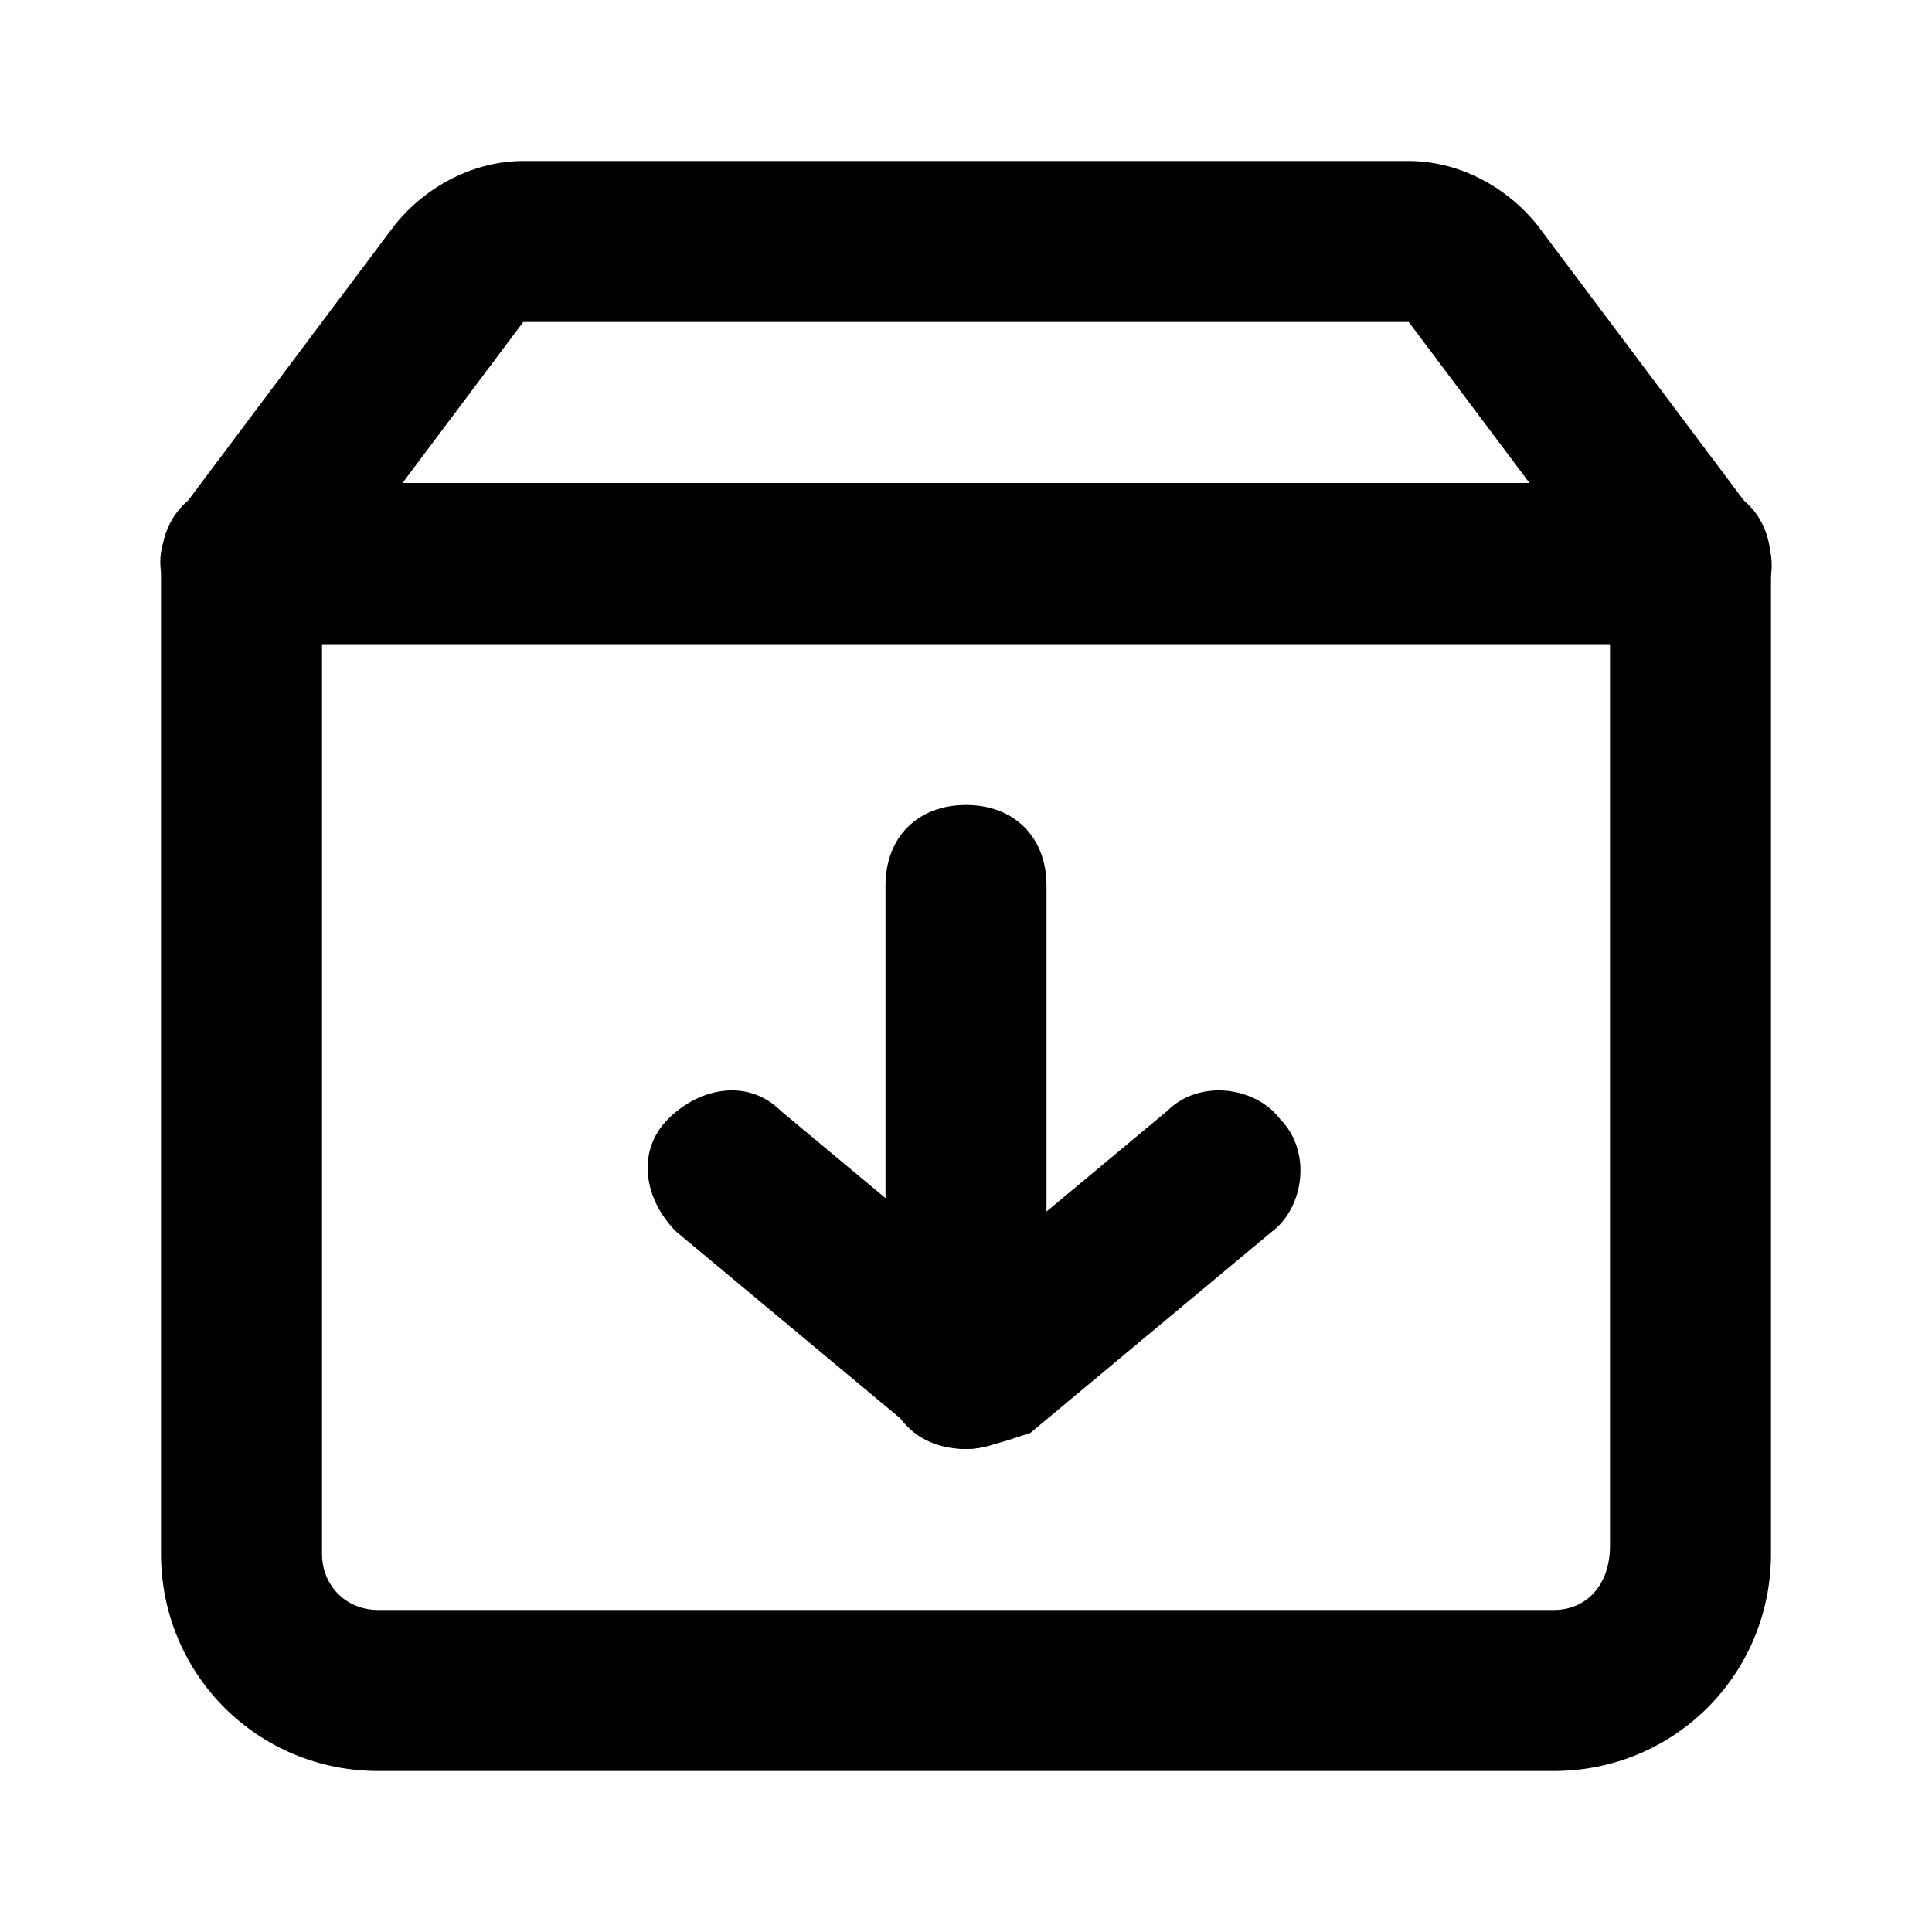
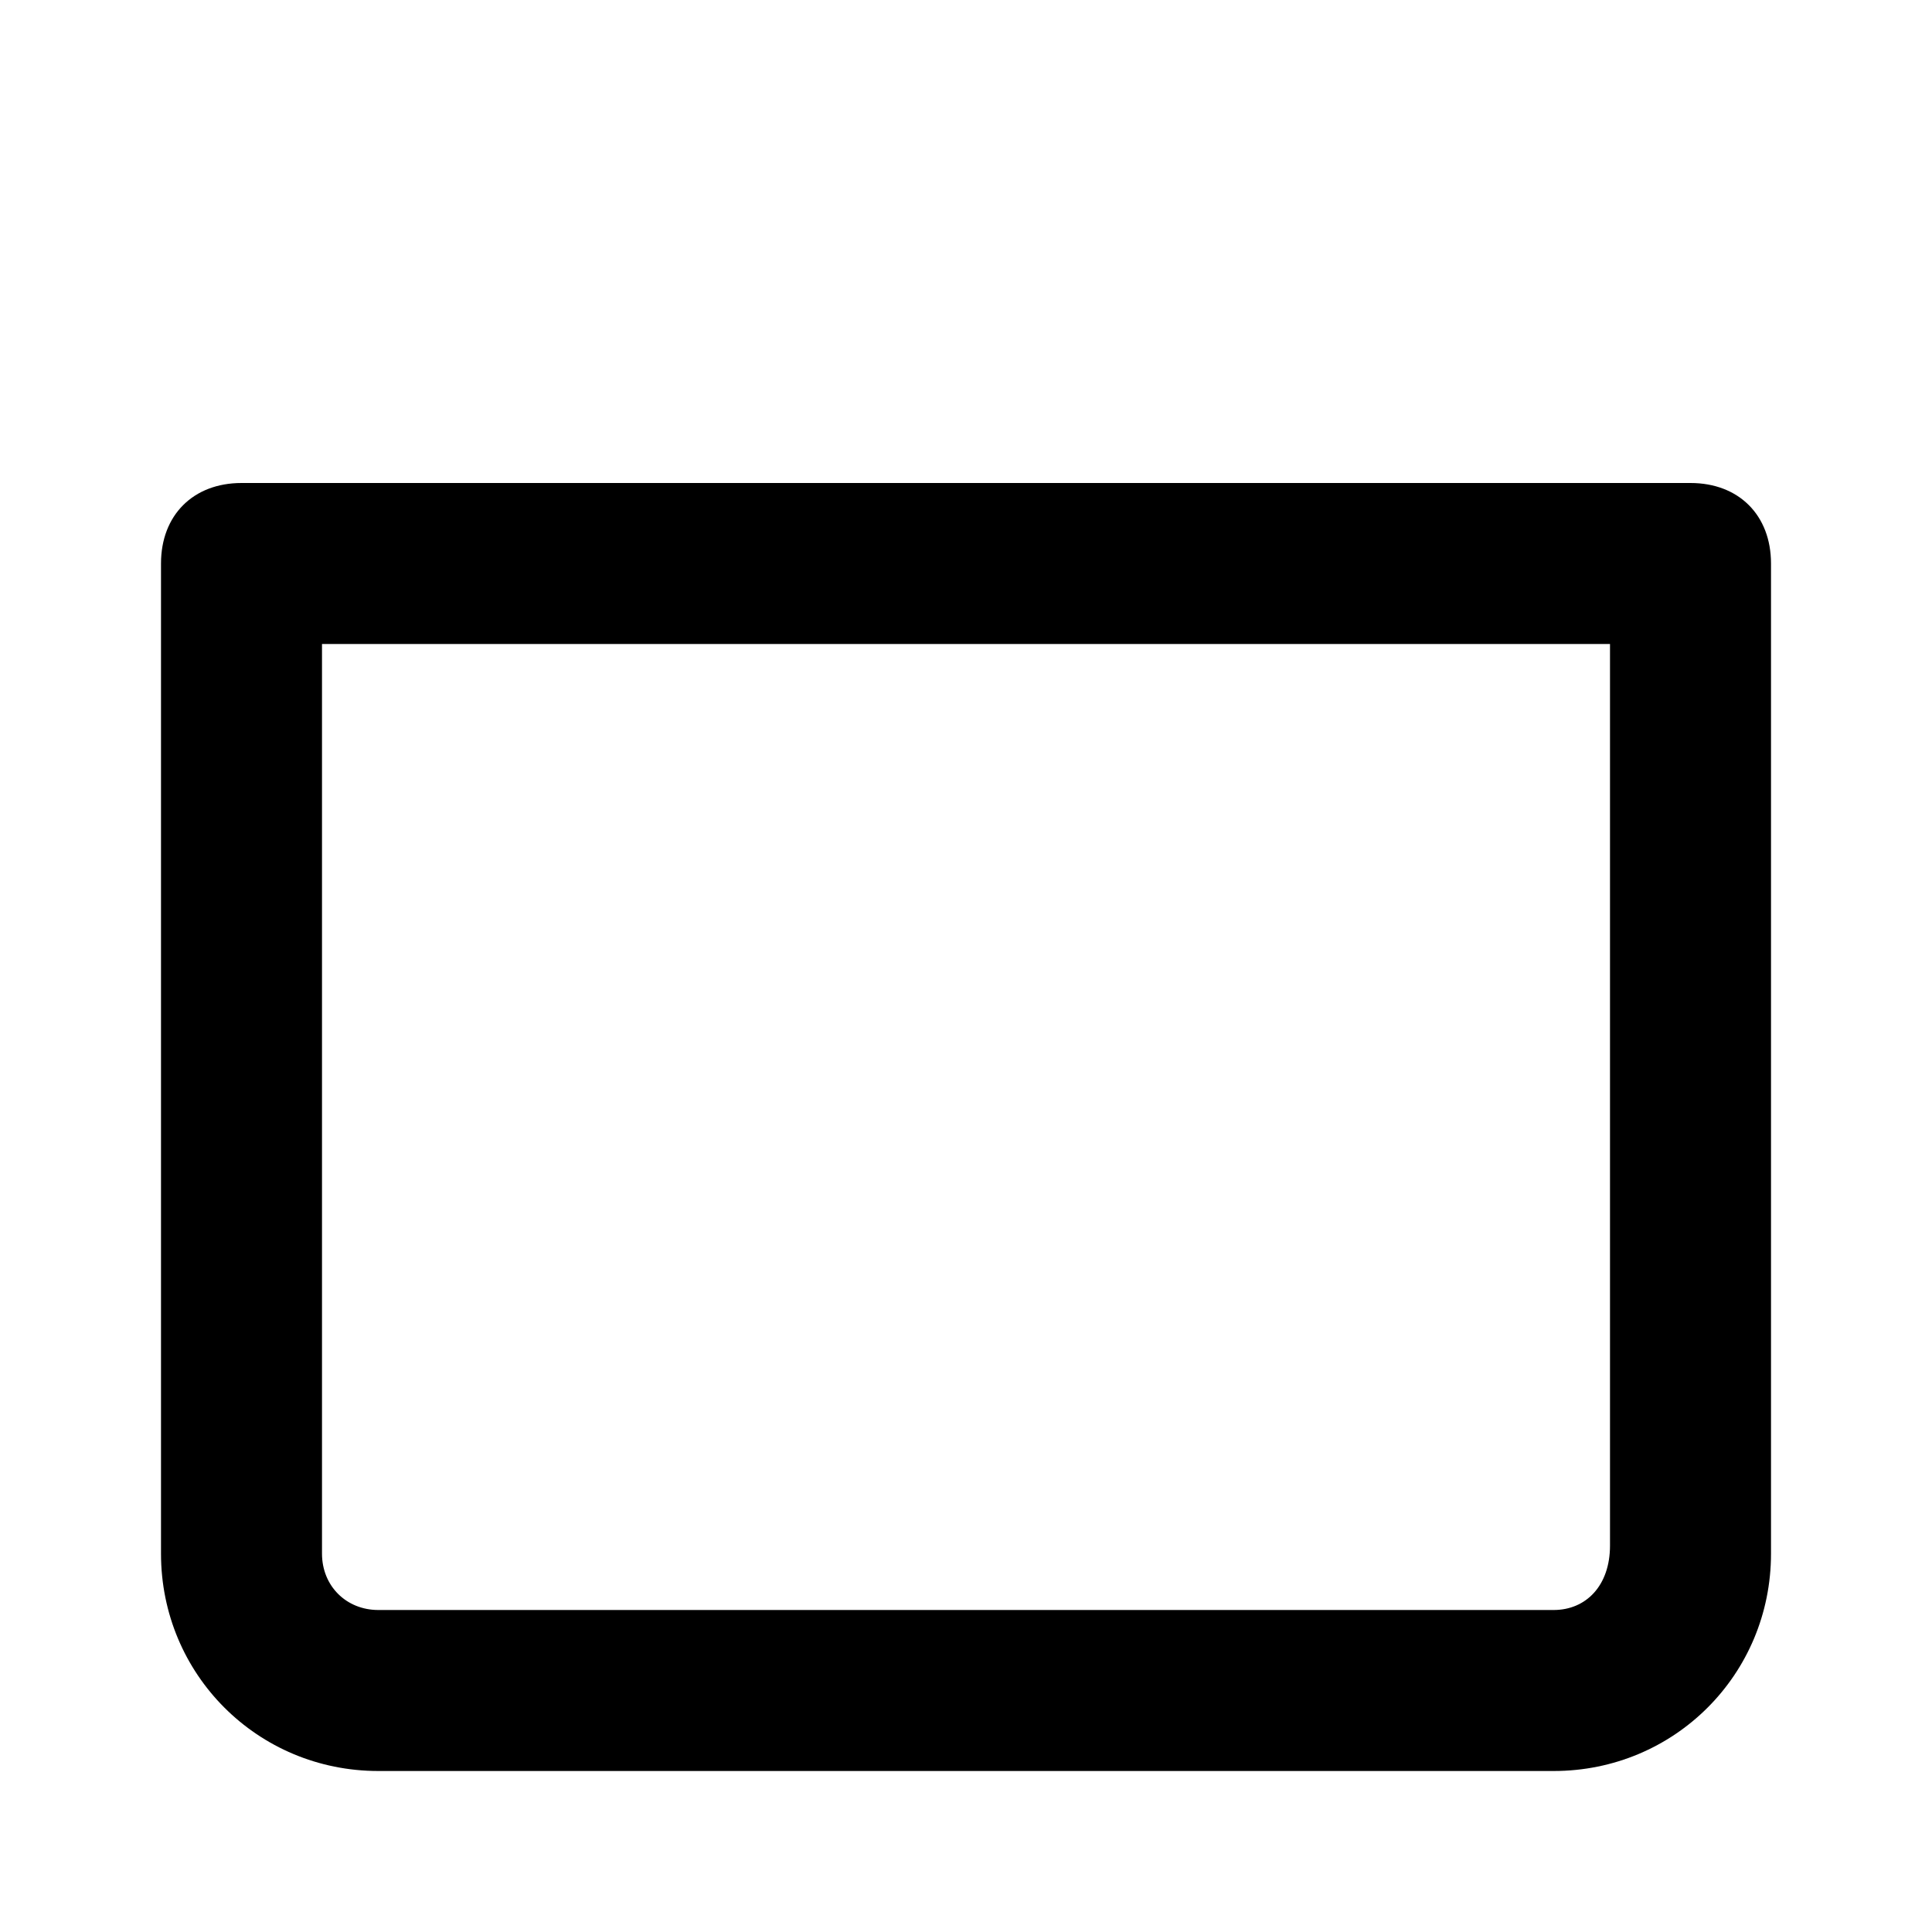
<svg xmlns="http://www.w3.org/2000/svg" id="Layer_1" enable-background="new 0 0 24 24" height="512" viewBox="0 0 24 24" width="512">
  <g>
-     <path d="m12 18c-.2 0-.5-.1-.6-.2l-3-2.5c-.4-.4-.5-1-.1-1.4s1-.5 1.4-.1l2.4 2 2.4-2c.4-.4 1.1-.3 1.4.1.4.4.3 1.1-.1 1.4l-3 2.5c-.3.1-.6.2-.8.2z" />
-   </g>
+     </g>
  <g>
-     <path d="m12 18c-.6 0-1-.4-1-1v-6c0-.6.4-1 1-1s1 .4 1 1v6c0 .5-.4 1-1 1z" />
-   </g>
+     </g>
  <g>
    <path d="m19.3 22h-14.6c-1.5 0-2.7-1.2-2.7-2.7v-12.3c0-.6.4-1 1-1h18c.6 0 1 .4 1 1v12.3c0 1.5-1.2 2.7-2.7 2.7zm-15.3-14v11.3c0 .4.3.7.7.7h14.6c.4 0 .7-.3.7-.8v-11.2z" />
  </g>
  <g>
-     <path d="m21 8h-18c-.4 0-.7-.2-.9-.6s-.1-.7.1-1l2.7-3.6c.4-.5 1-.8 1.6-.8h11c.6 0 1.2.3 1.6.8l2.7 3.6c.2.3.3.7.1 1-.2.4-.5.6-.9.6zm-16-2h14l-1.5-2h-11z" />
-   </g>
+     </g>
</svg>